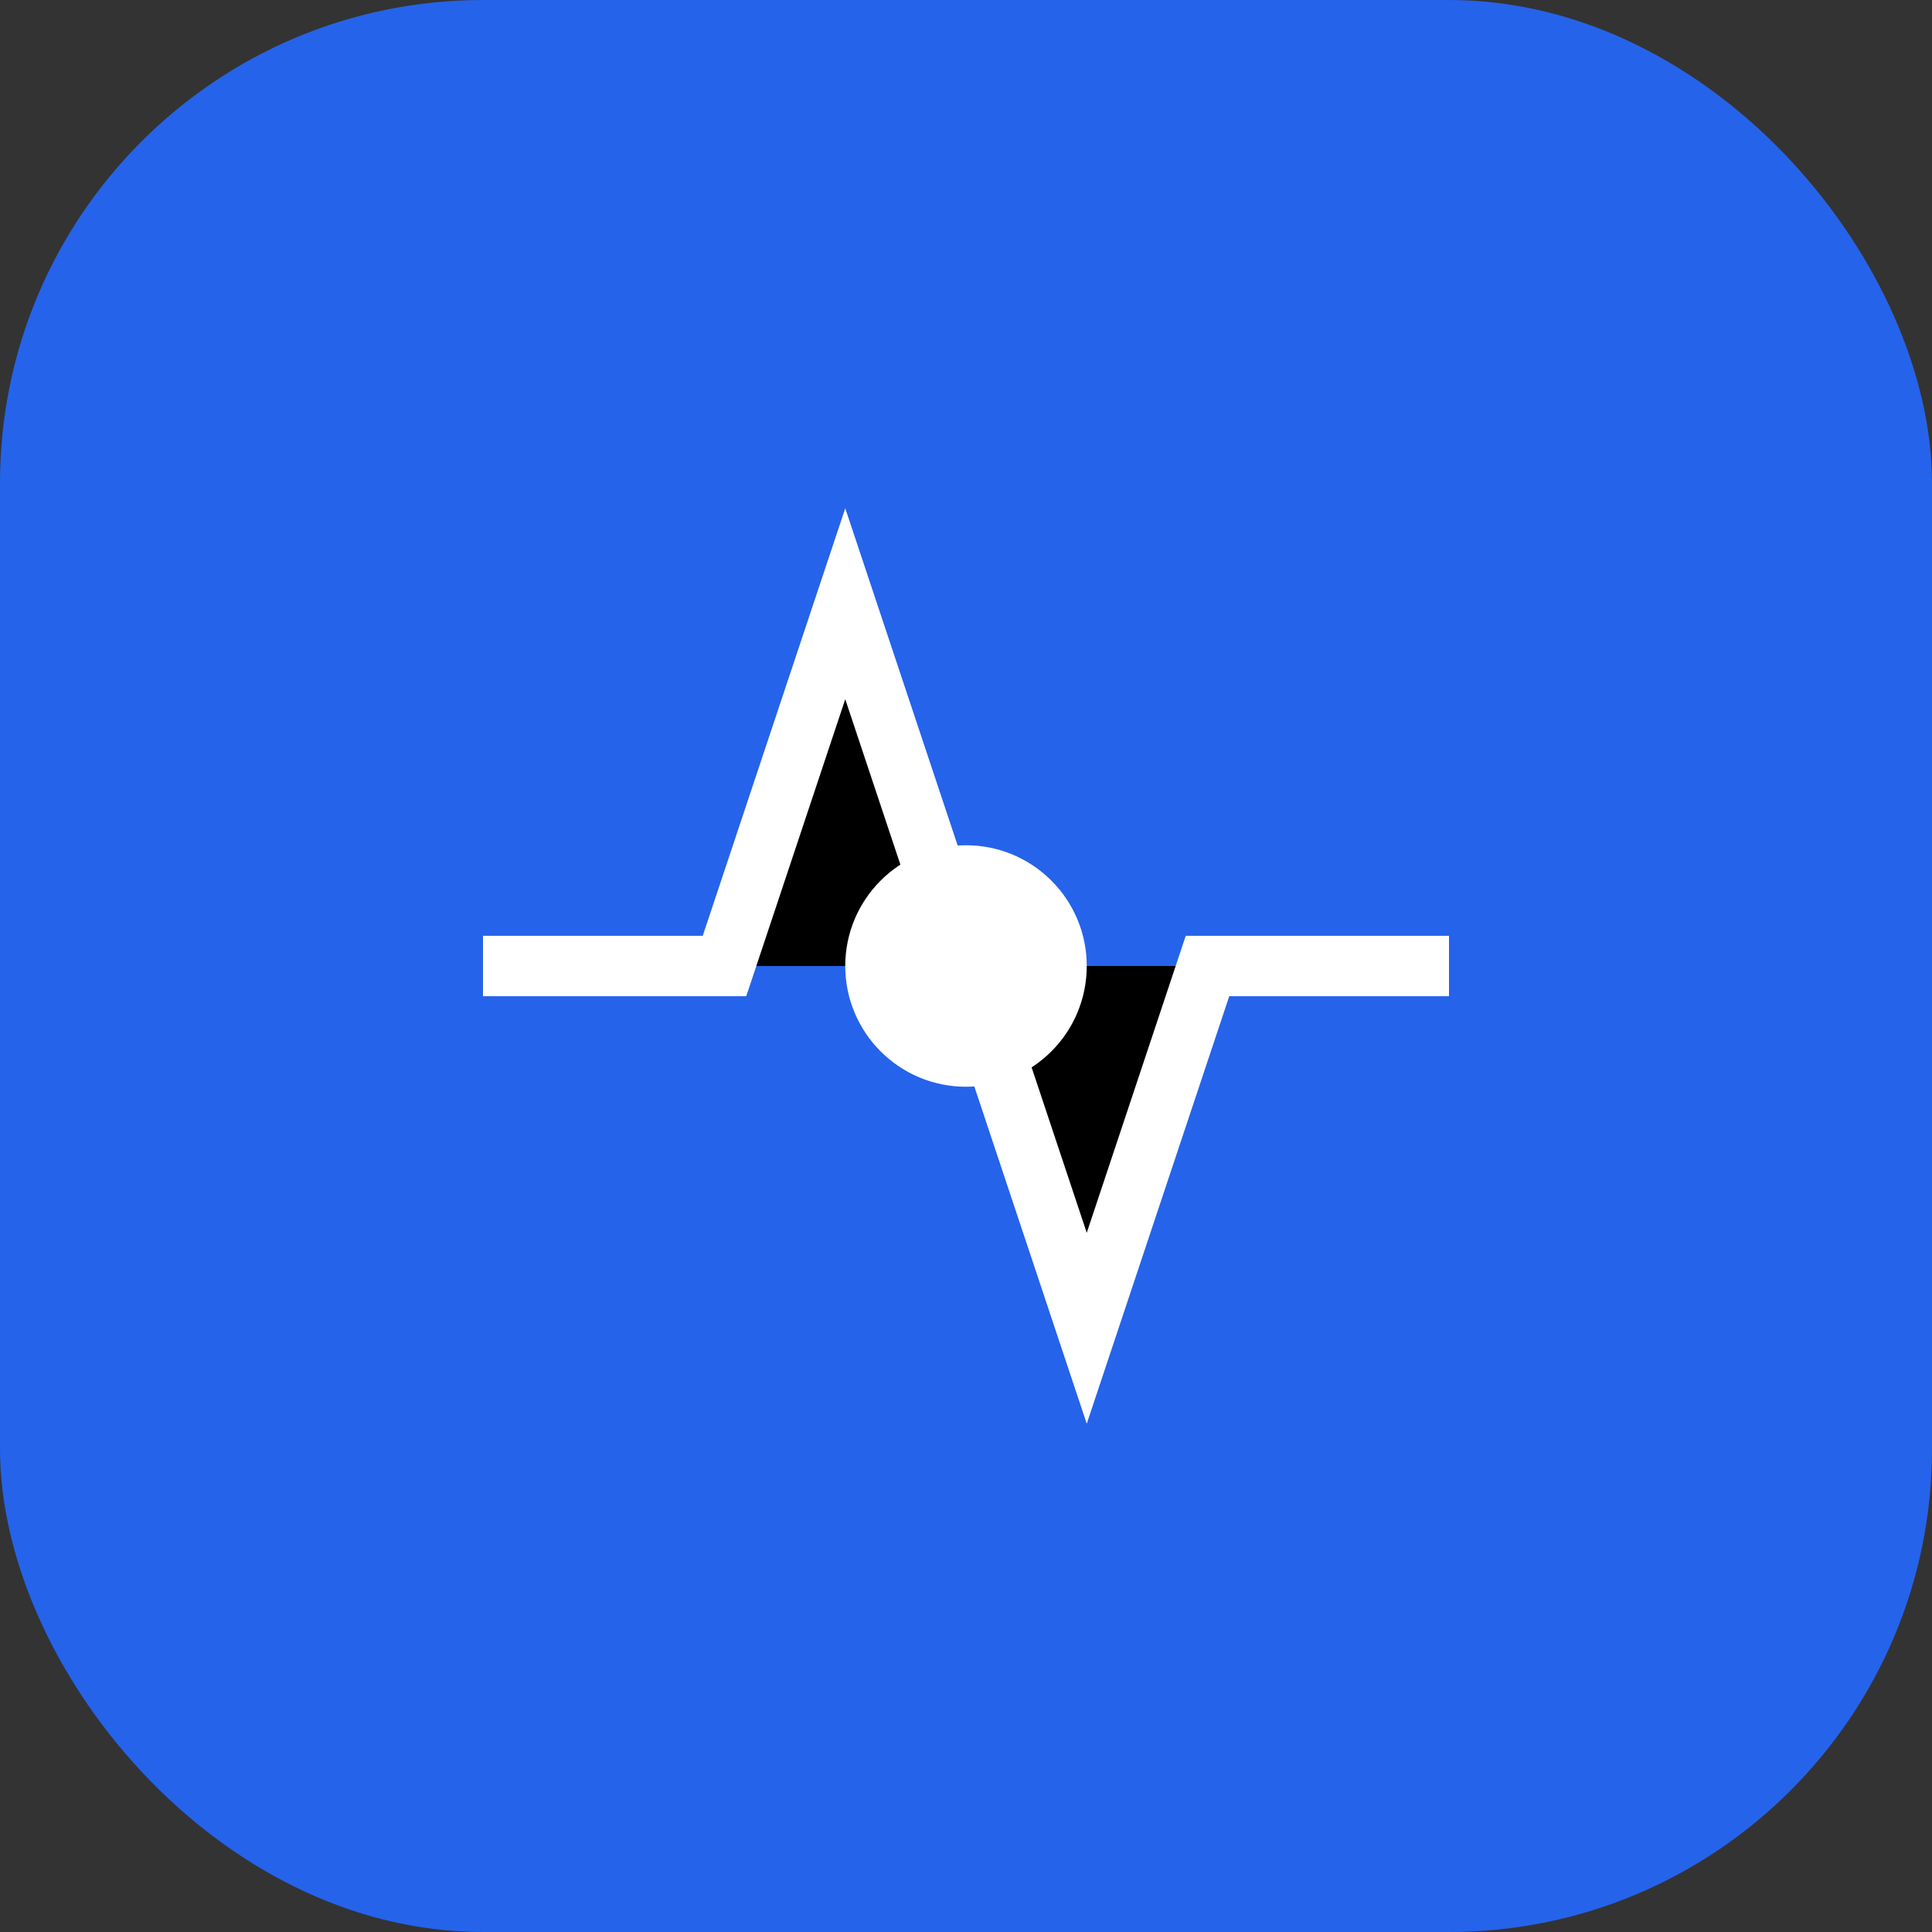
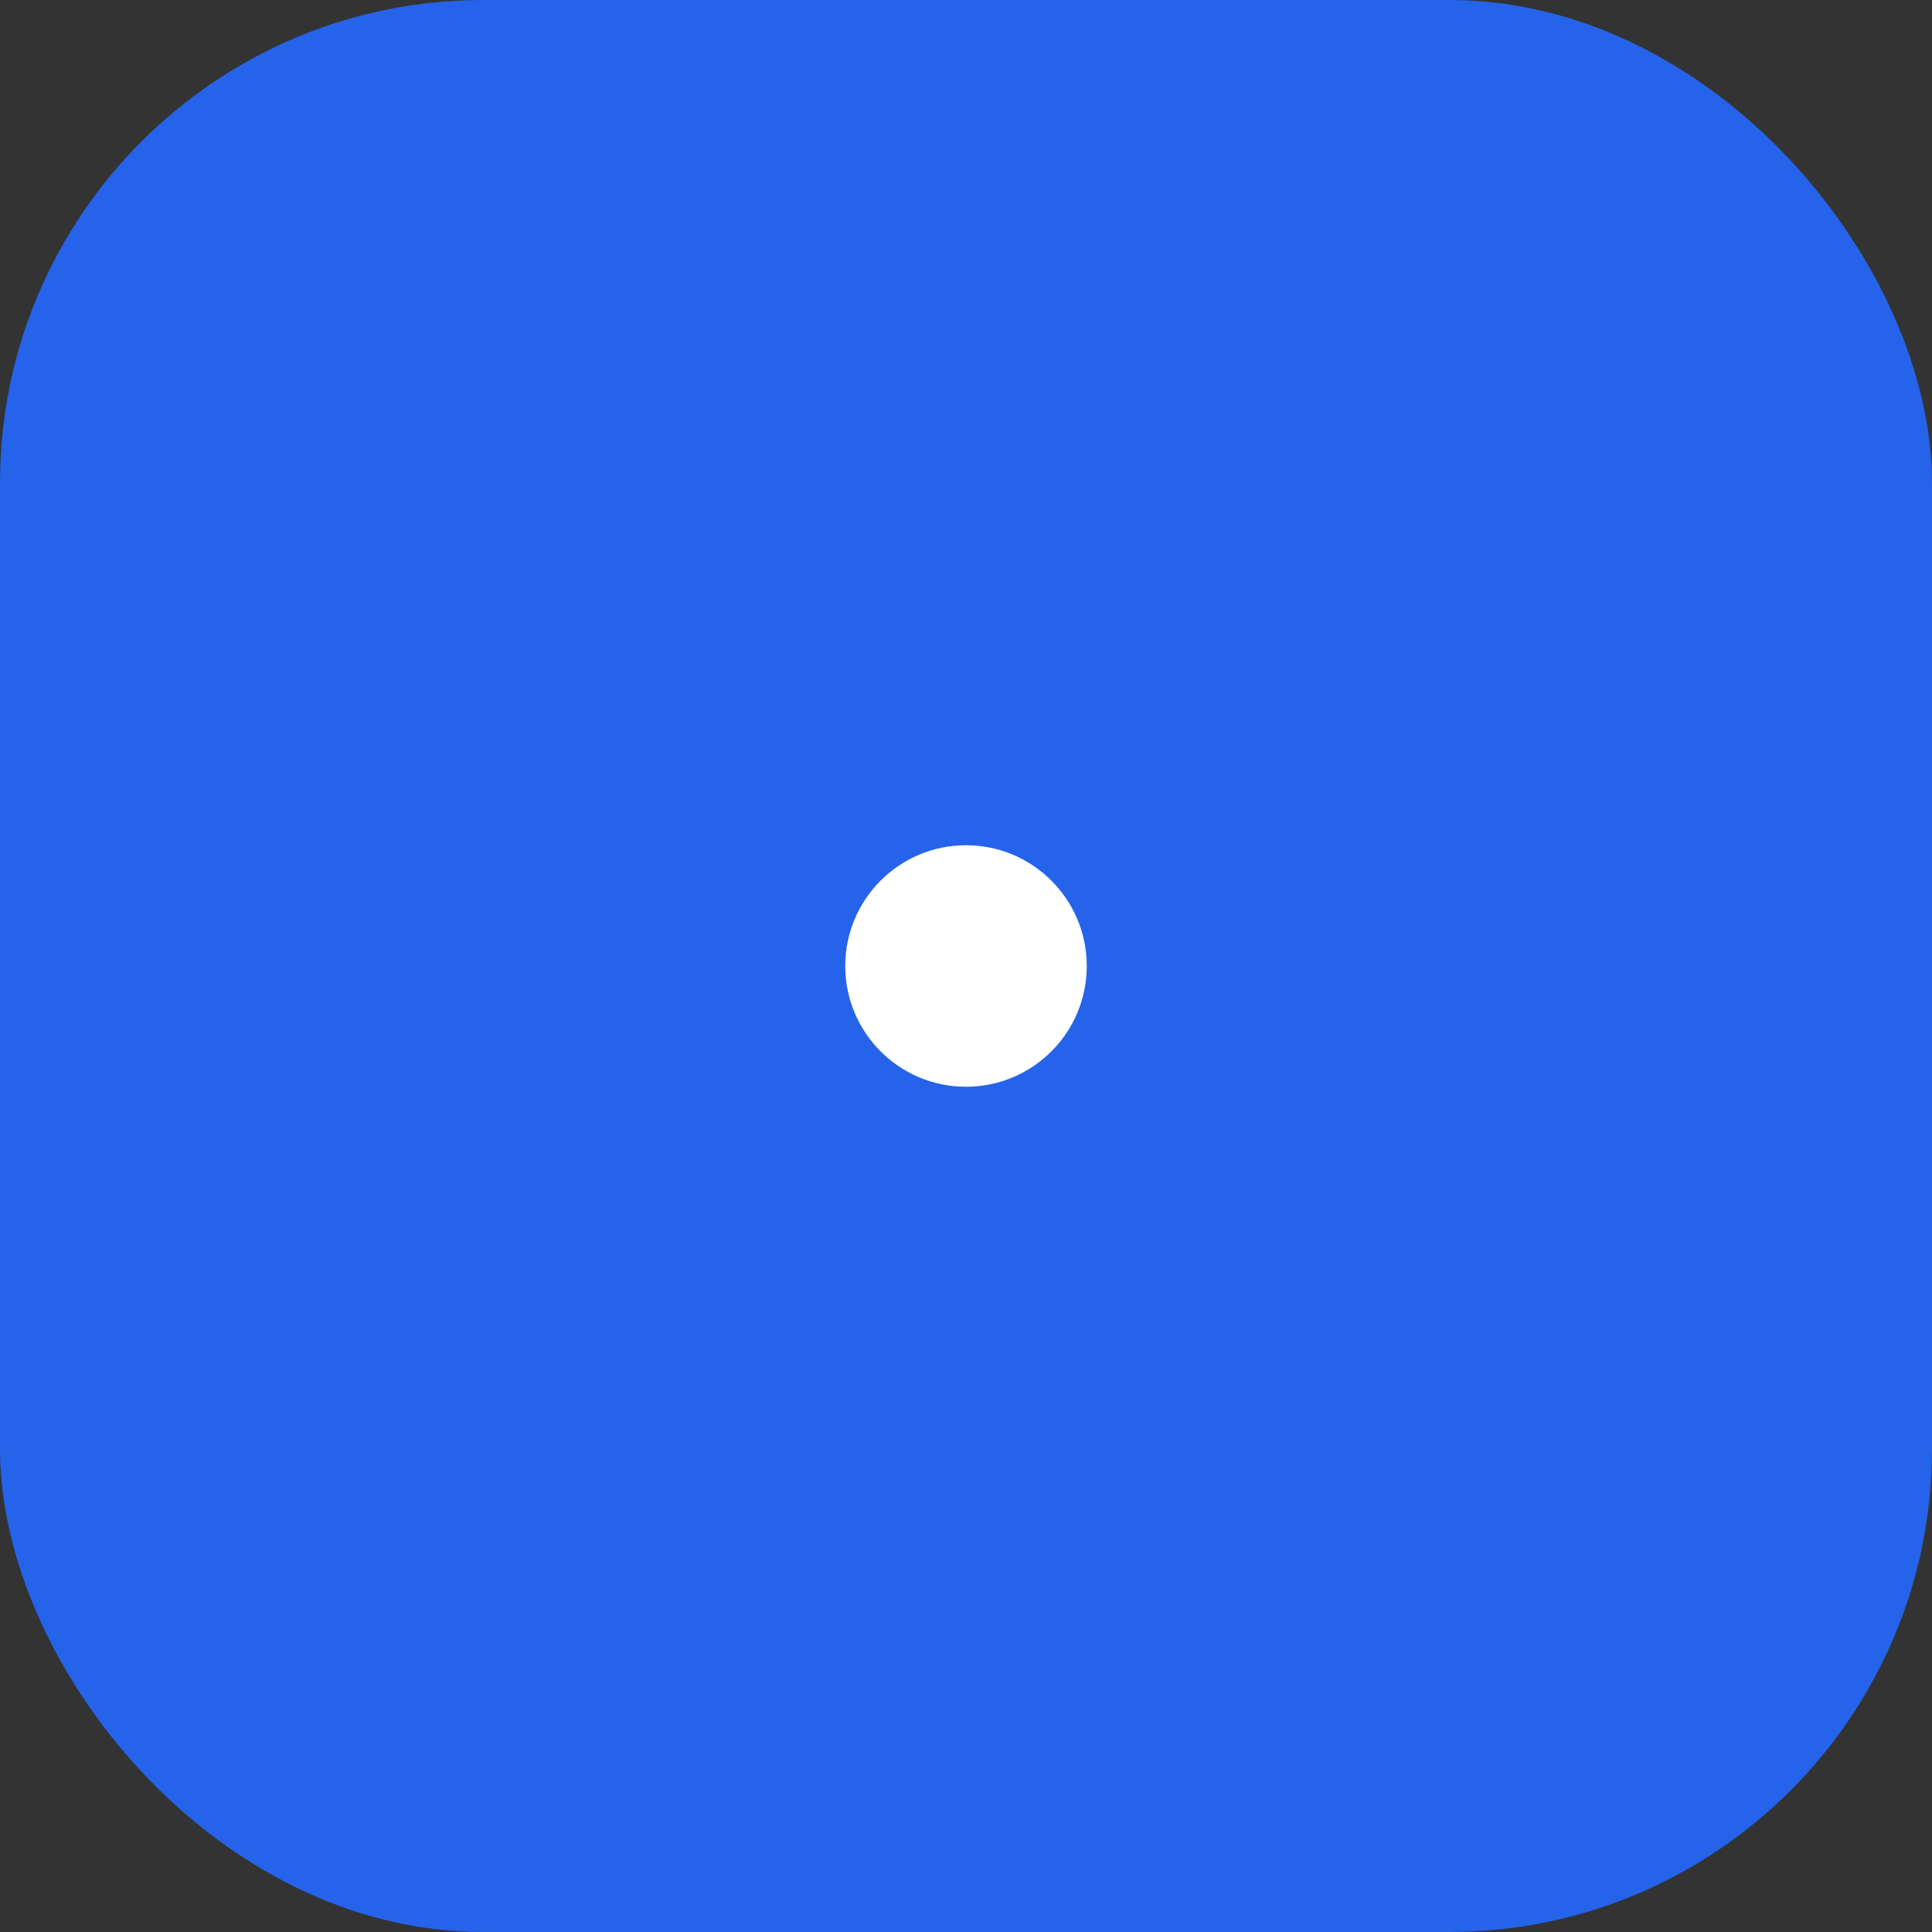
<svg xmlns="http://www.w3.org/2000/svg" viewBox="0 0 32 32">
  <rect x="0" y="0" width="32" height="32" fill="#333333" stroke="none" />
  <rect width="32" height="32" rx="8" fill="#2563EB" />
-   <path d="M8 16h4l2-6 4 12 2-6h4" stroke="white" strokeWidth="2.5" strokeLinecap="round" strokeLinejoin="round" />
  <circle cx="16" cy="16" r="2" fill="white" />
</svg>